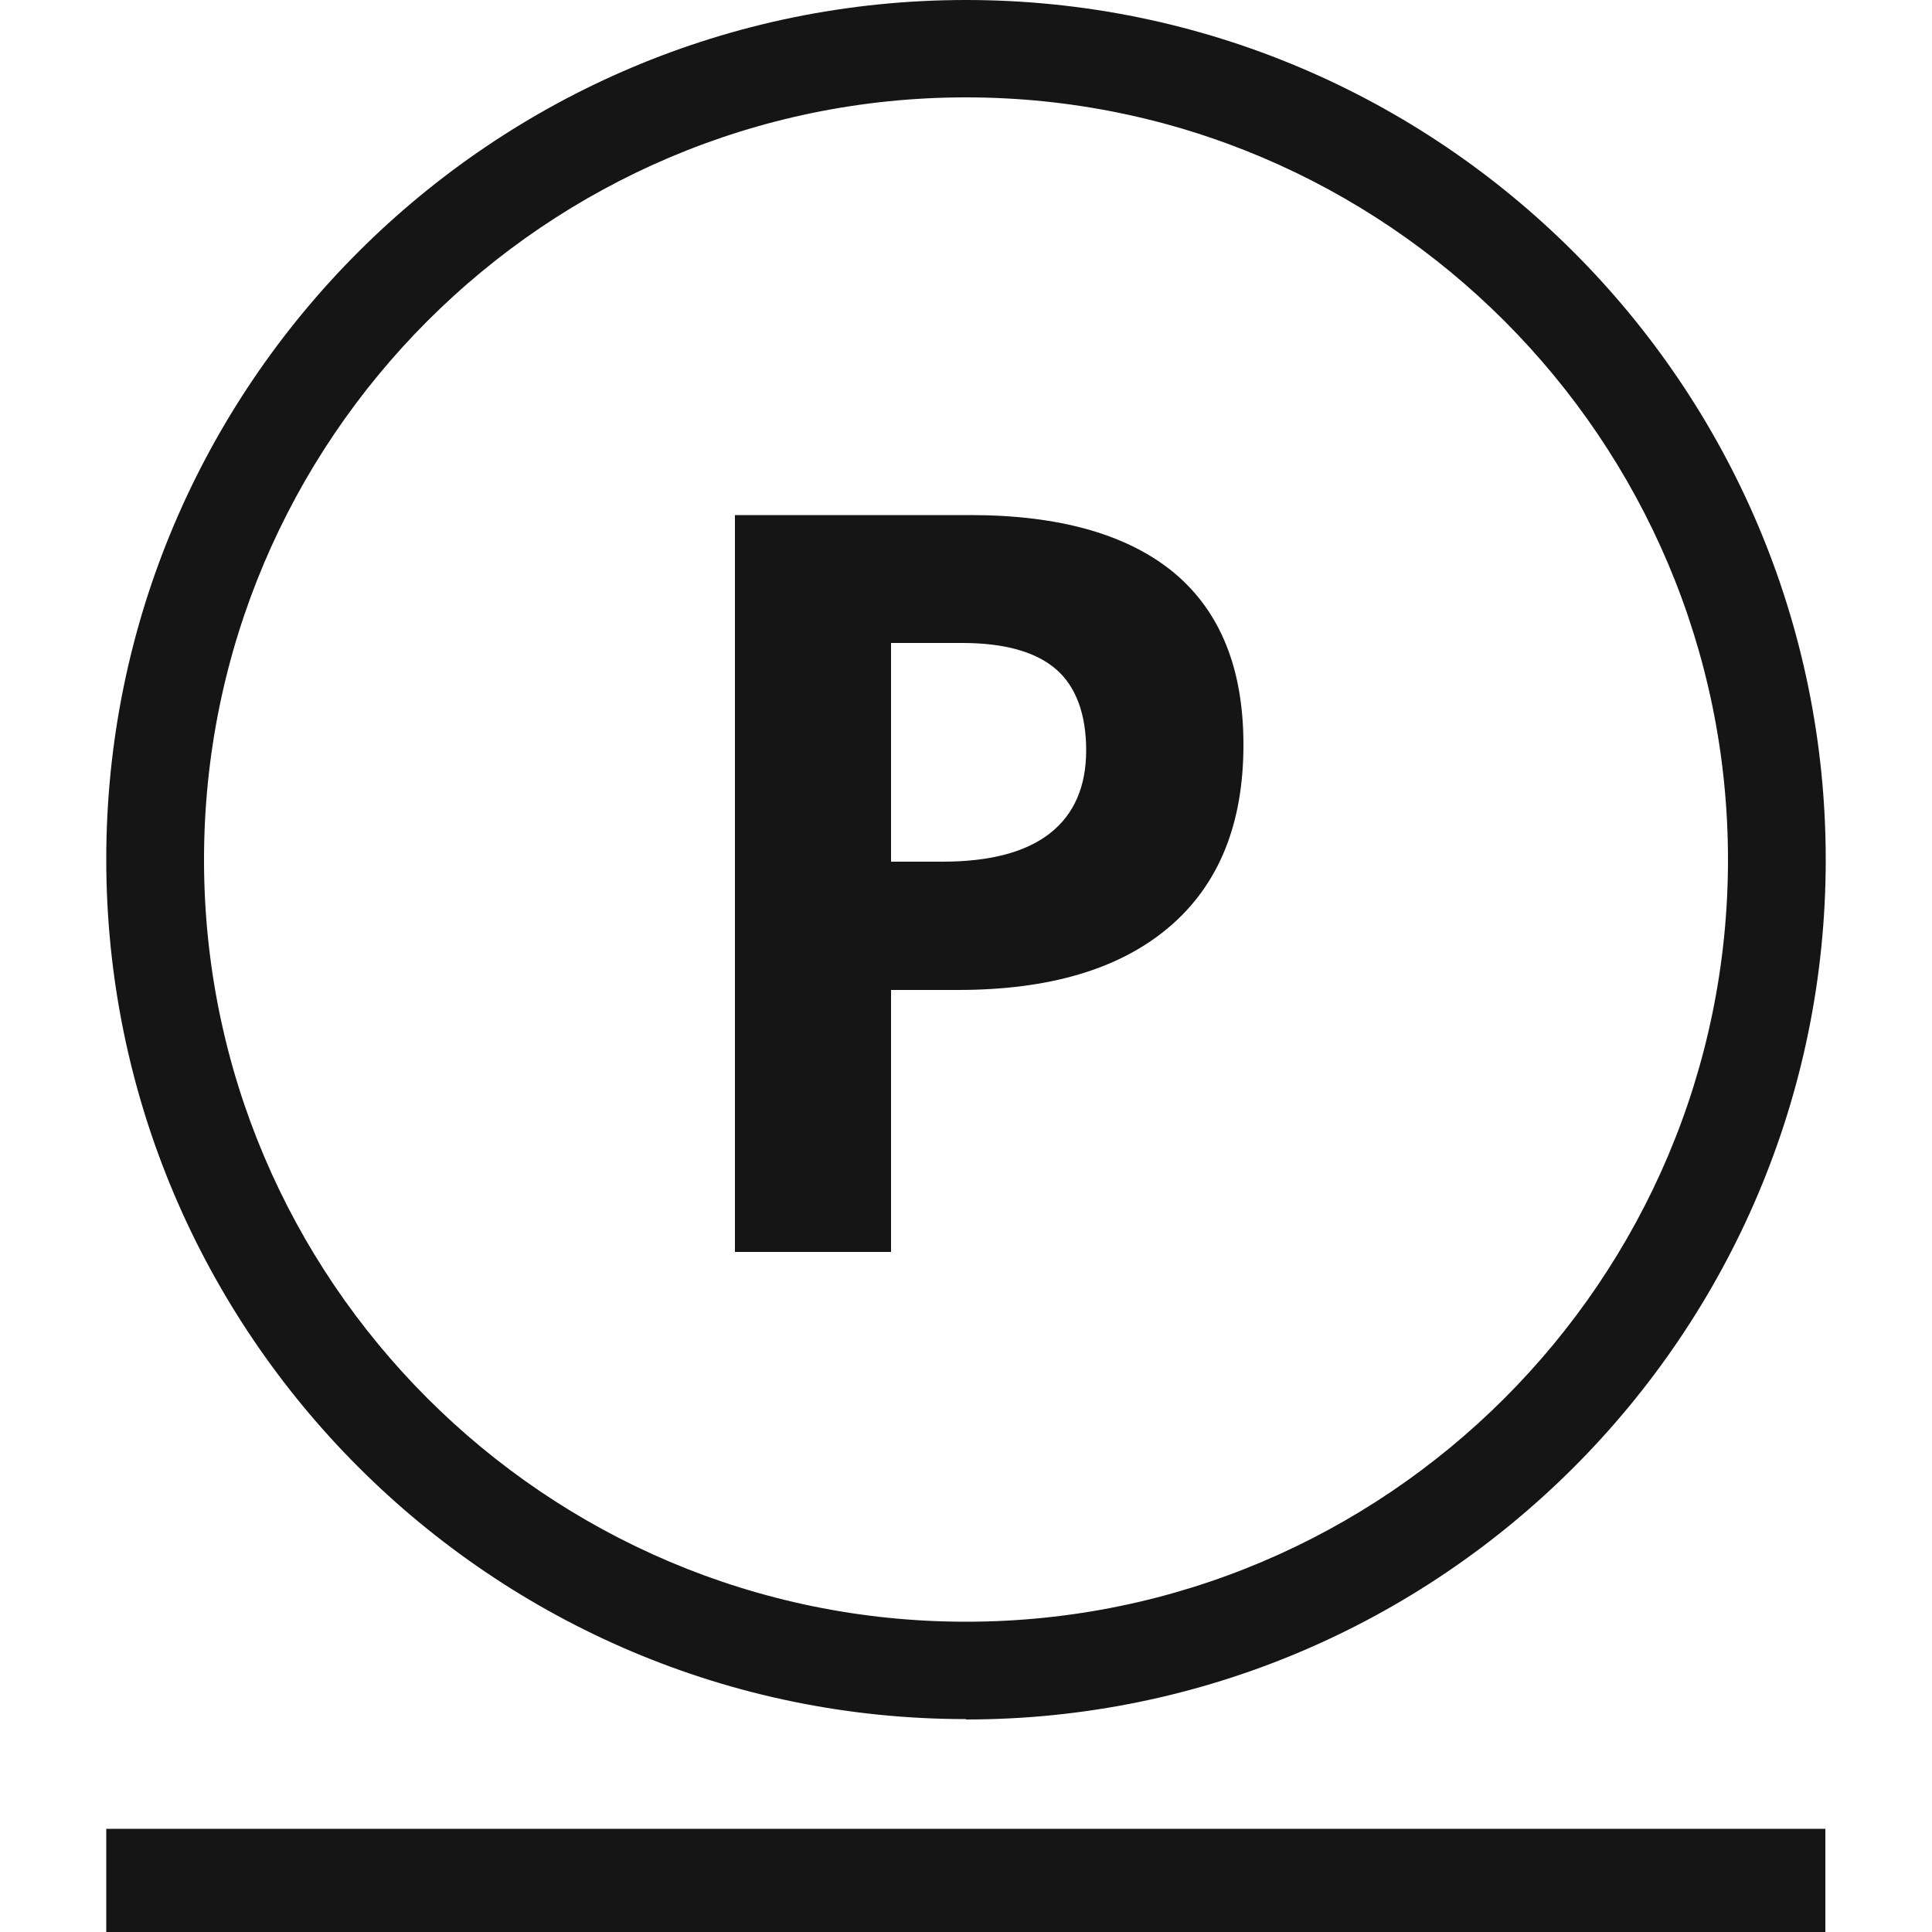
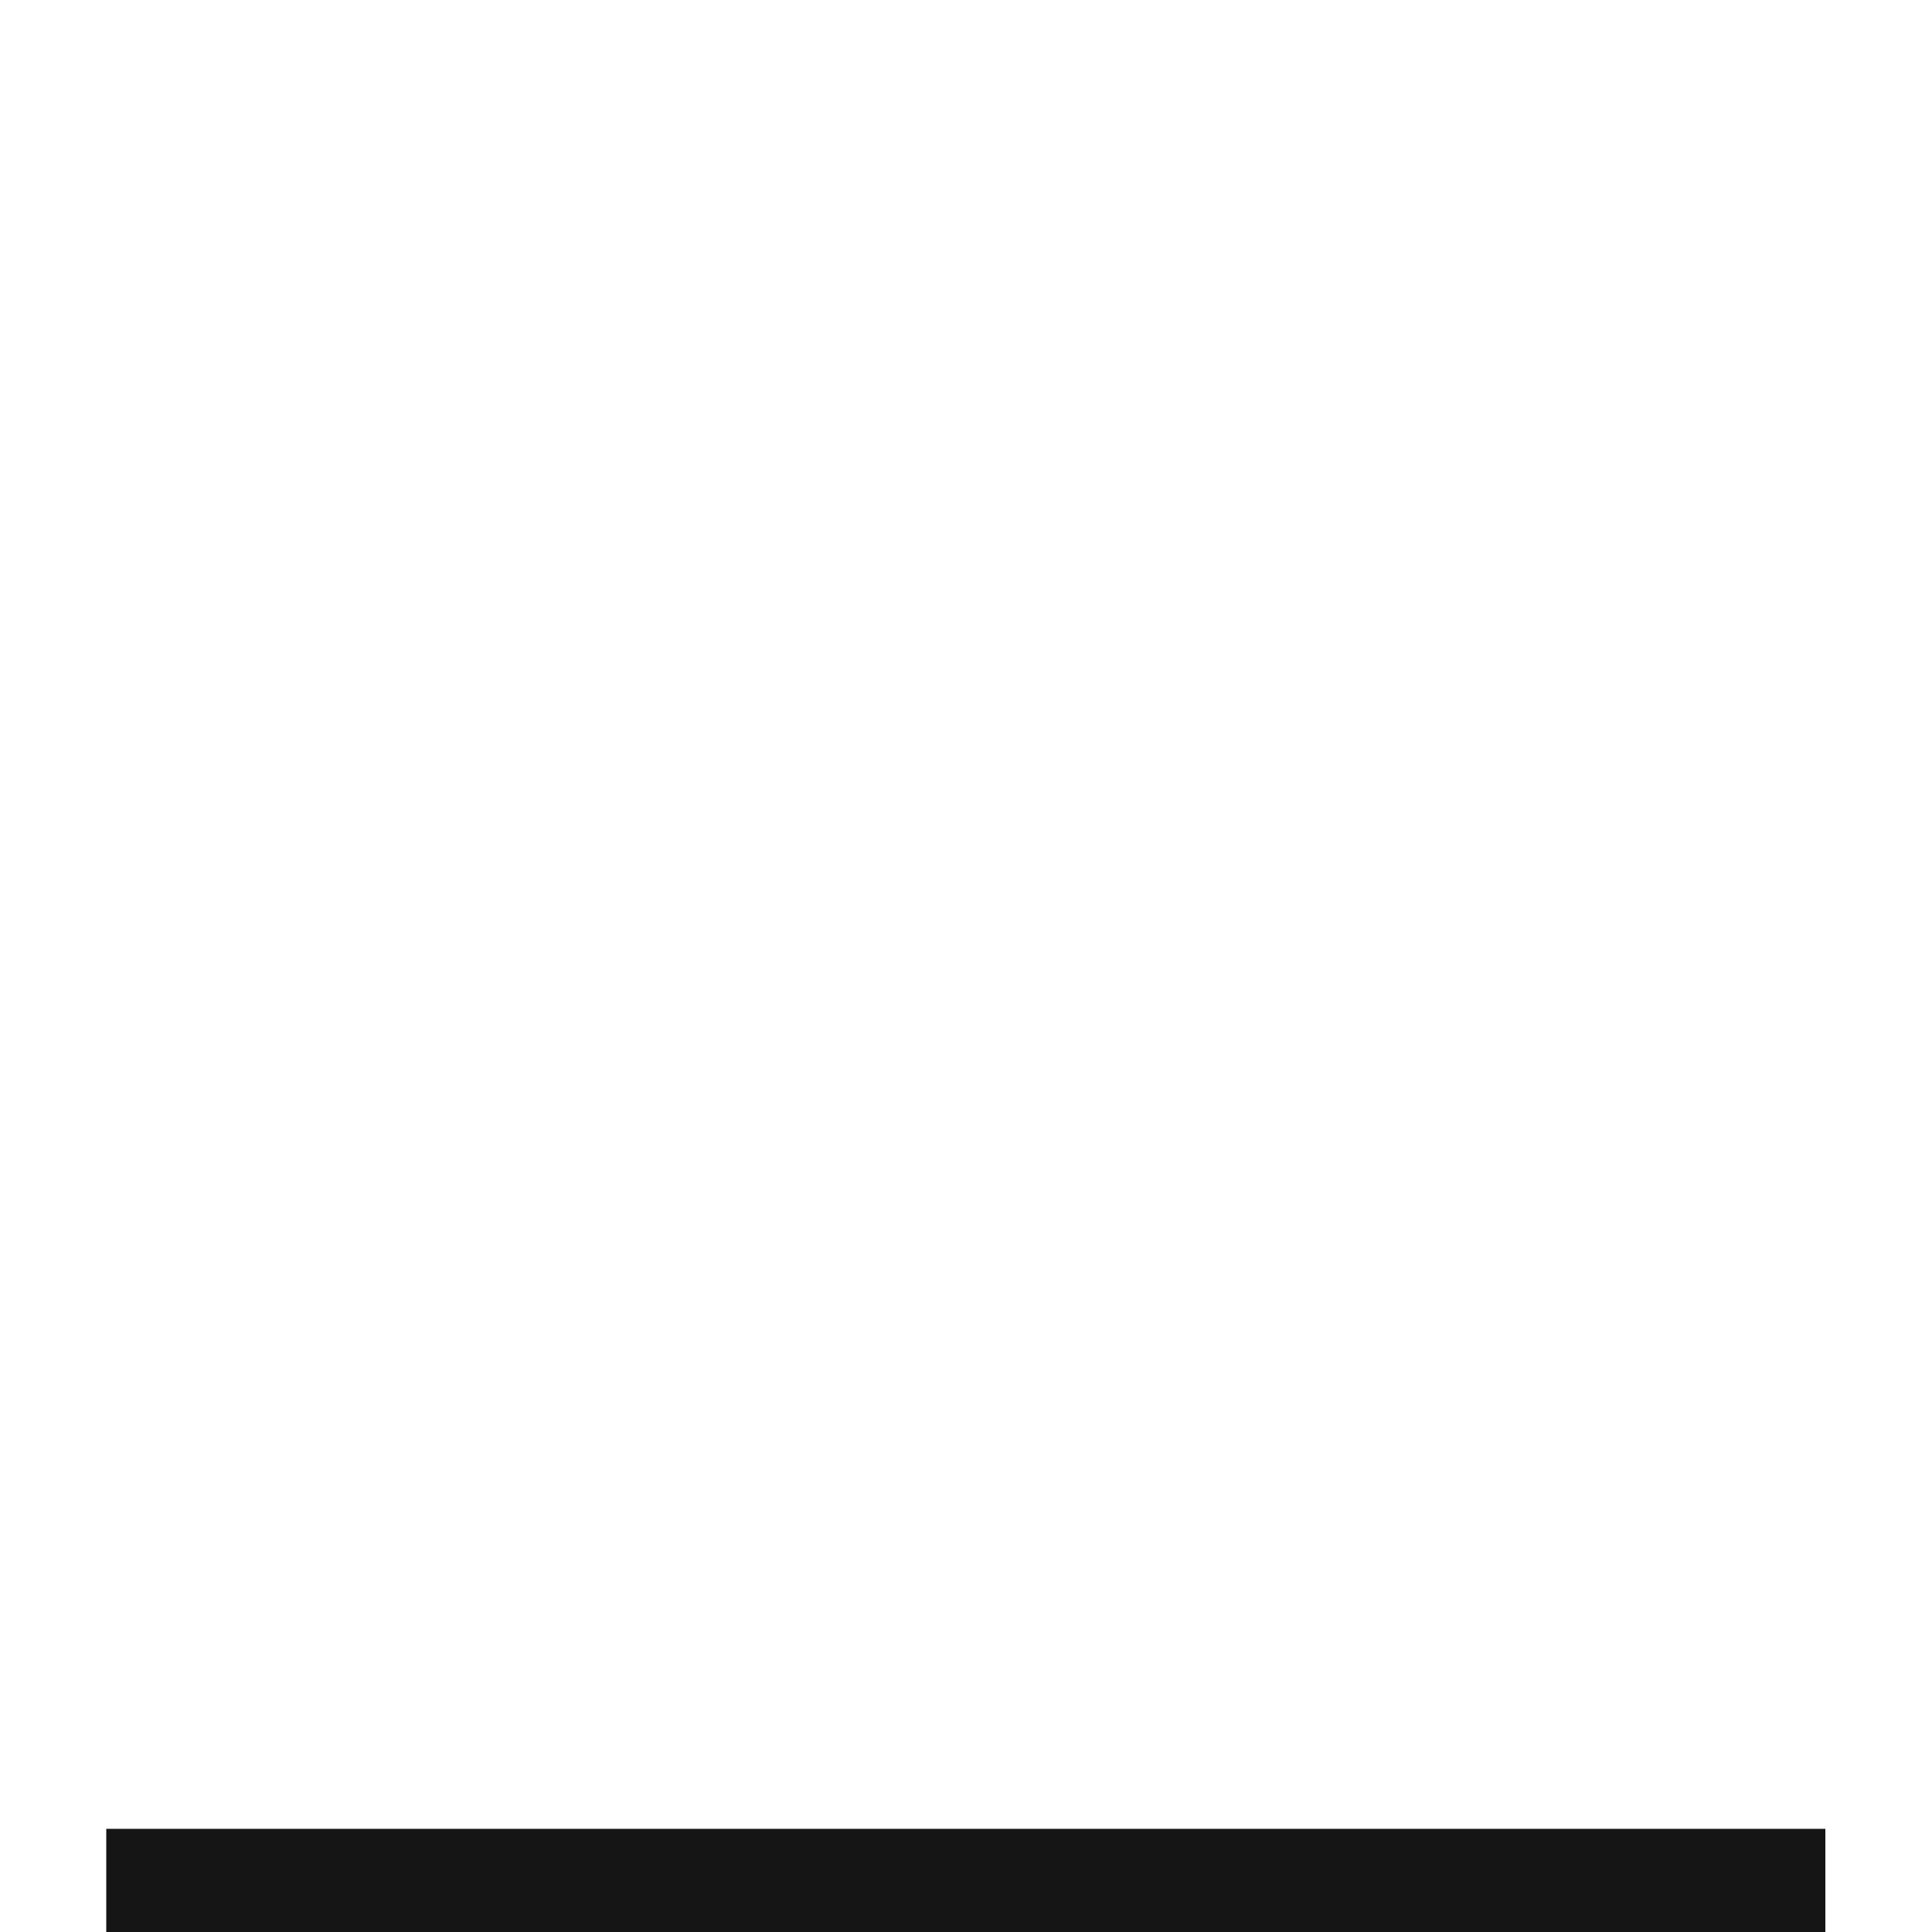
<svg xmlns="http://www.w3.org/2000/svg" id="Livello_1" viewBox="0 0 50 50">
  <defs>
    <style>.cls-1{fill:#151515;}</style>
  </defs>
-   <path class="cls-1" d="M25,44.49c-12.27,0-22.25-9.98-22.25-22.25S12.73,0,25,0s22.25,9.98,22.25,22.25-9.98,22.25-22.25,22.25Zm0-41.97C14.13,2.52,5.28,11.37,5.28,22.25s8.85,19.72,19.72,19.72,19.72-8.85,19.72-19.72S35.87,2.52,25,2.52h0Z" />
-   <path class="cls-1" d="M32.18,19.28c0,2.05-.64,3.62-1.92,4.71-1.28,1.09-3.1,1.63-5.47,1.63h-1.73v6.78h-4.04V13.33h6.09c2.31,0,4.07,.5,5.27,1.49,1.2,1,1.8,2.48,1.8,4.45Zm-9.12,3.02h1.33c1.24,0,2.17-.25,2.79-.74,.62-.49,.93-1.21,.93-2.14s-.26-1.65-.78-2.1c-.52-.45-1.33-.68-2.43-.68h-1.84v5.66Z" />
  <rect class="cls-1" x="2.75" y="47.33" width="44.49" height="2.67" />
</svg>